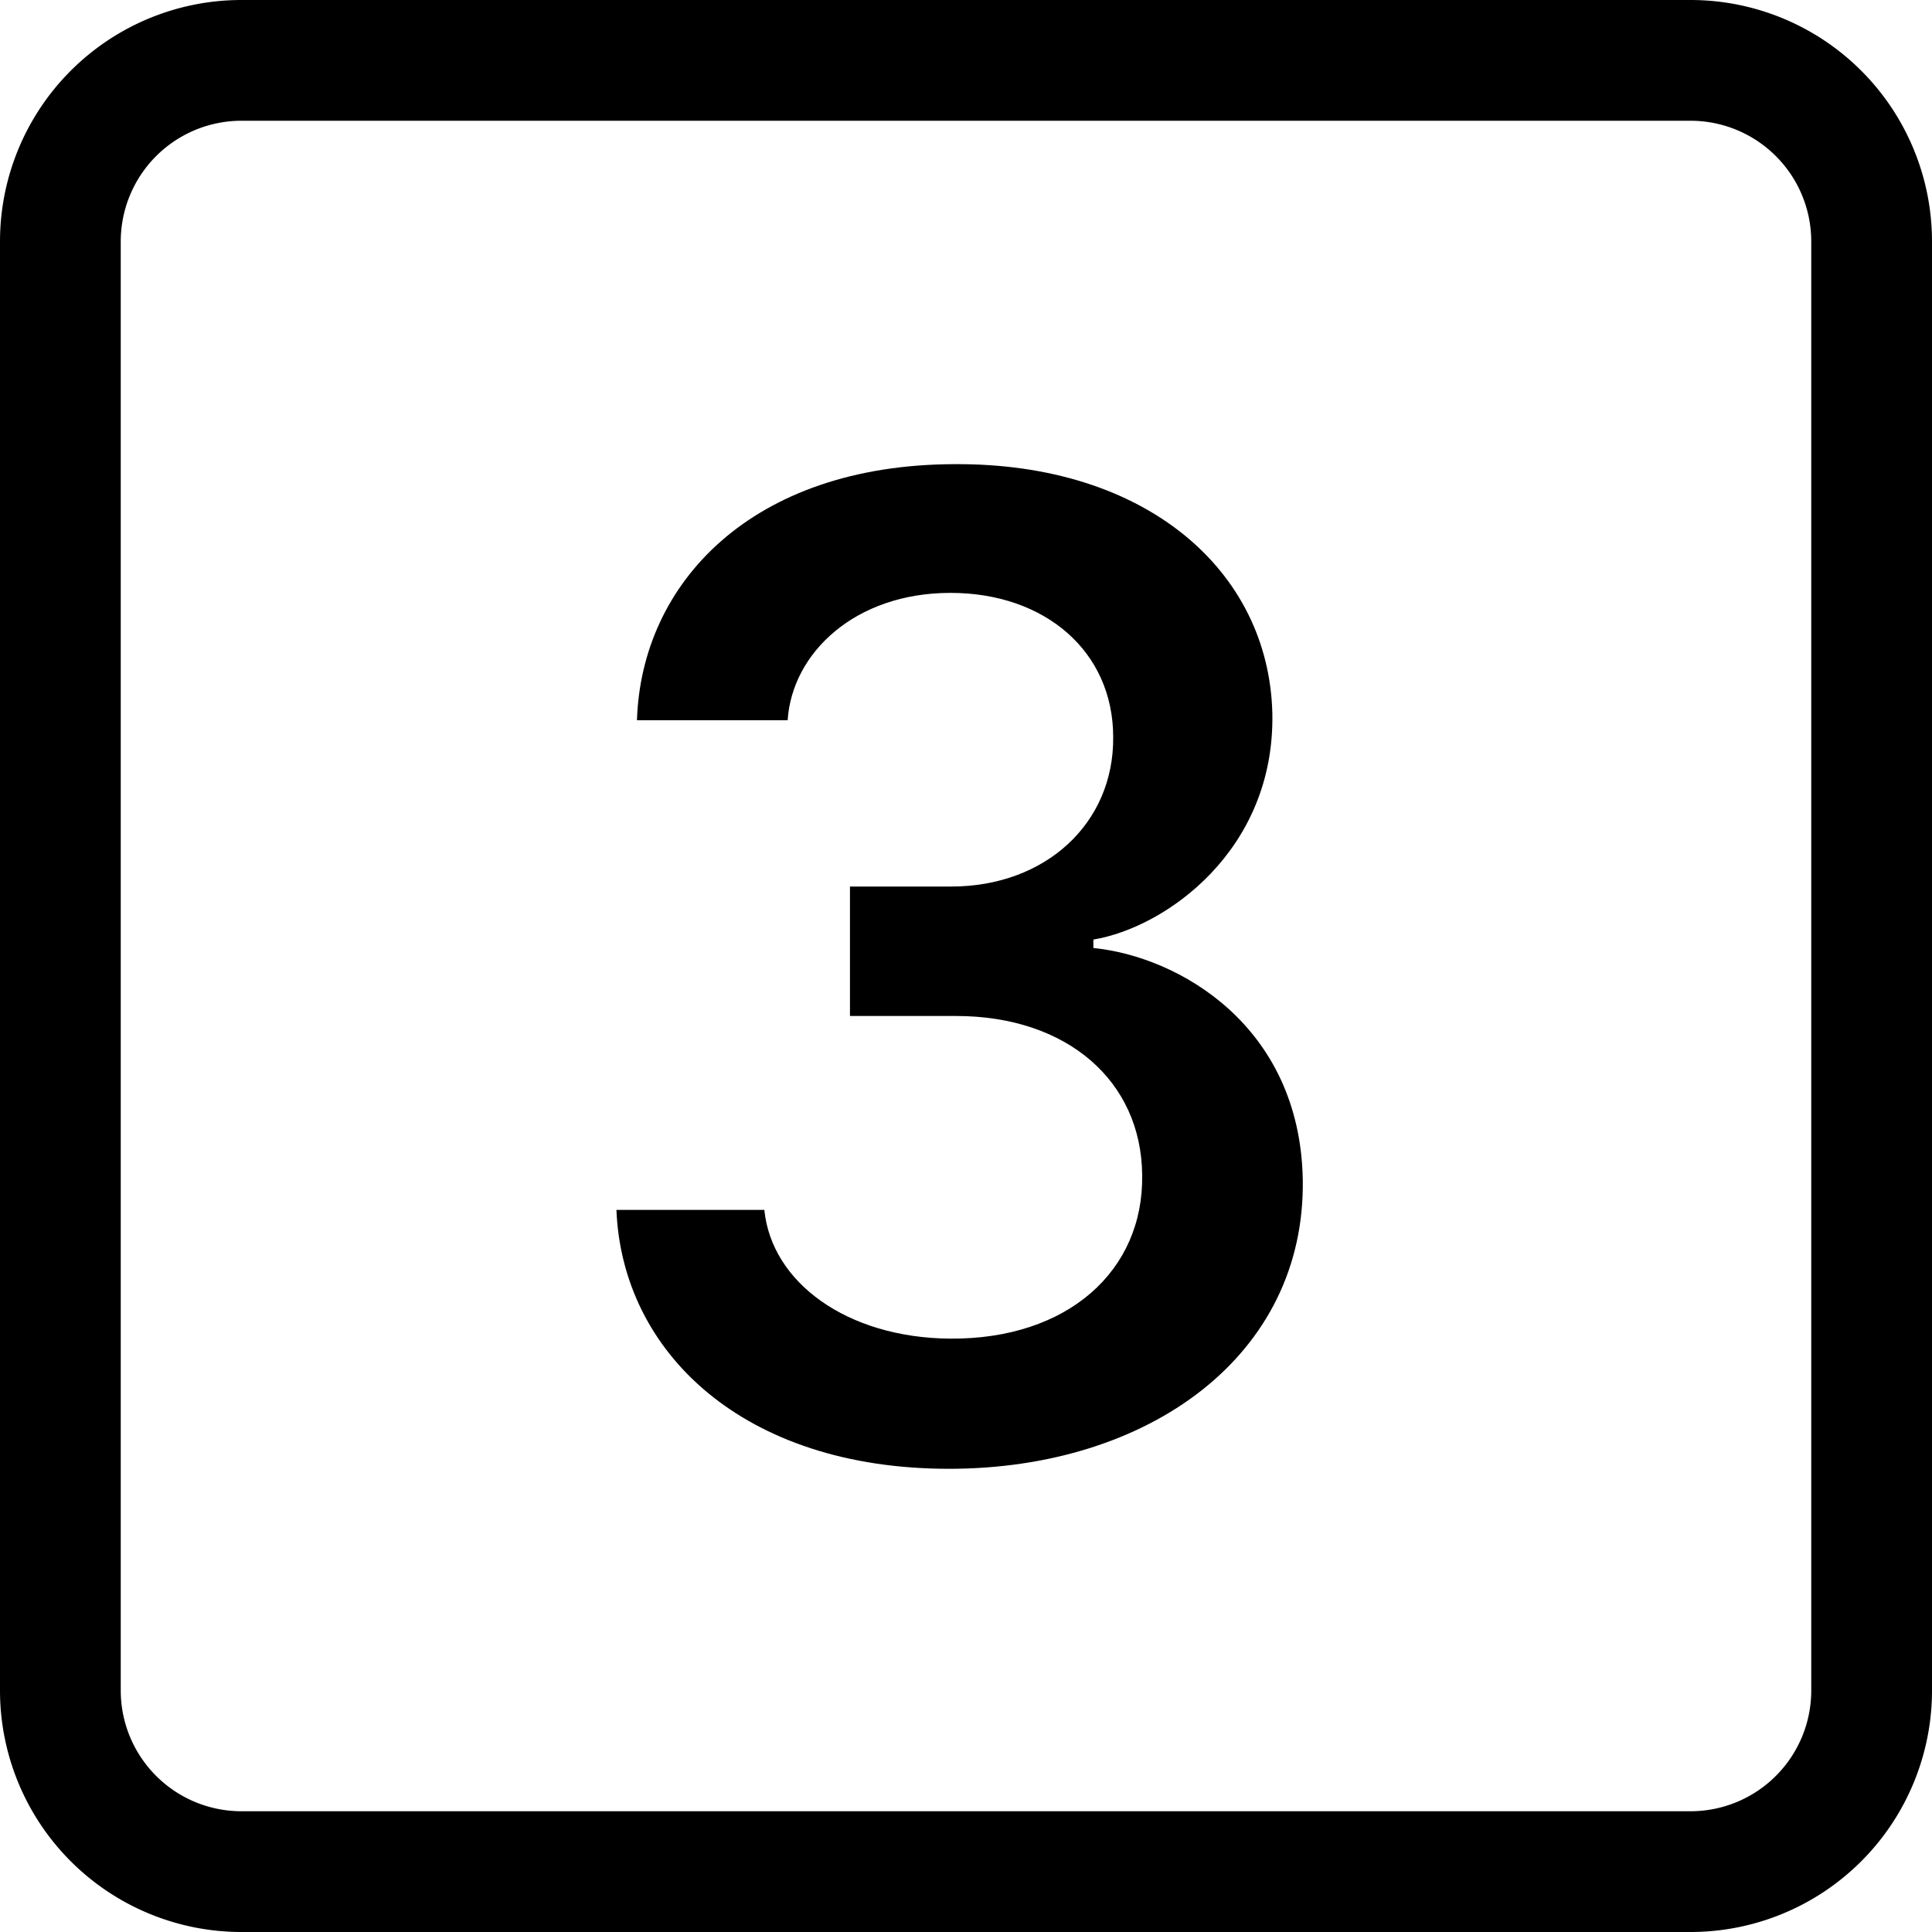
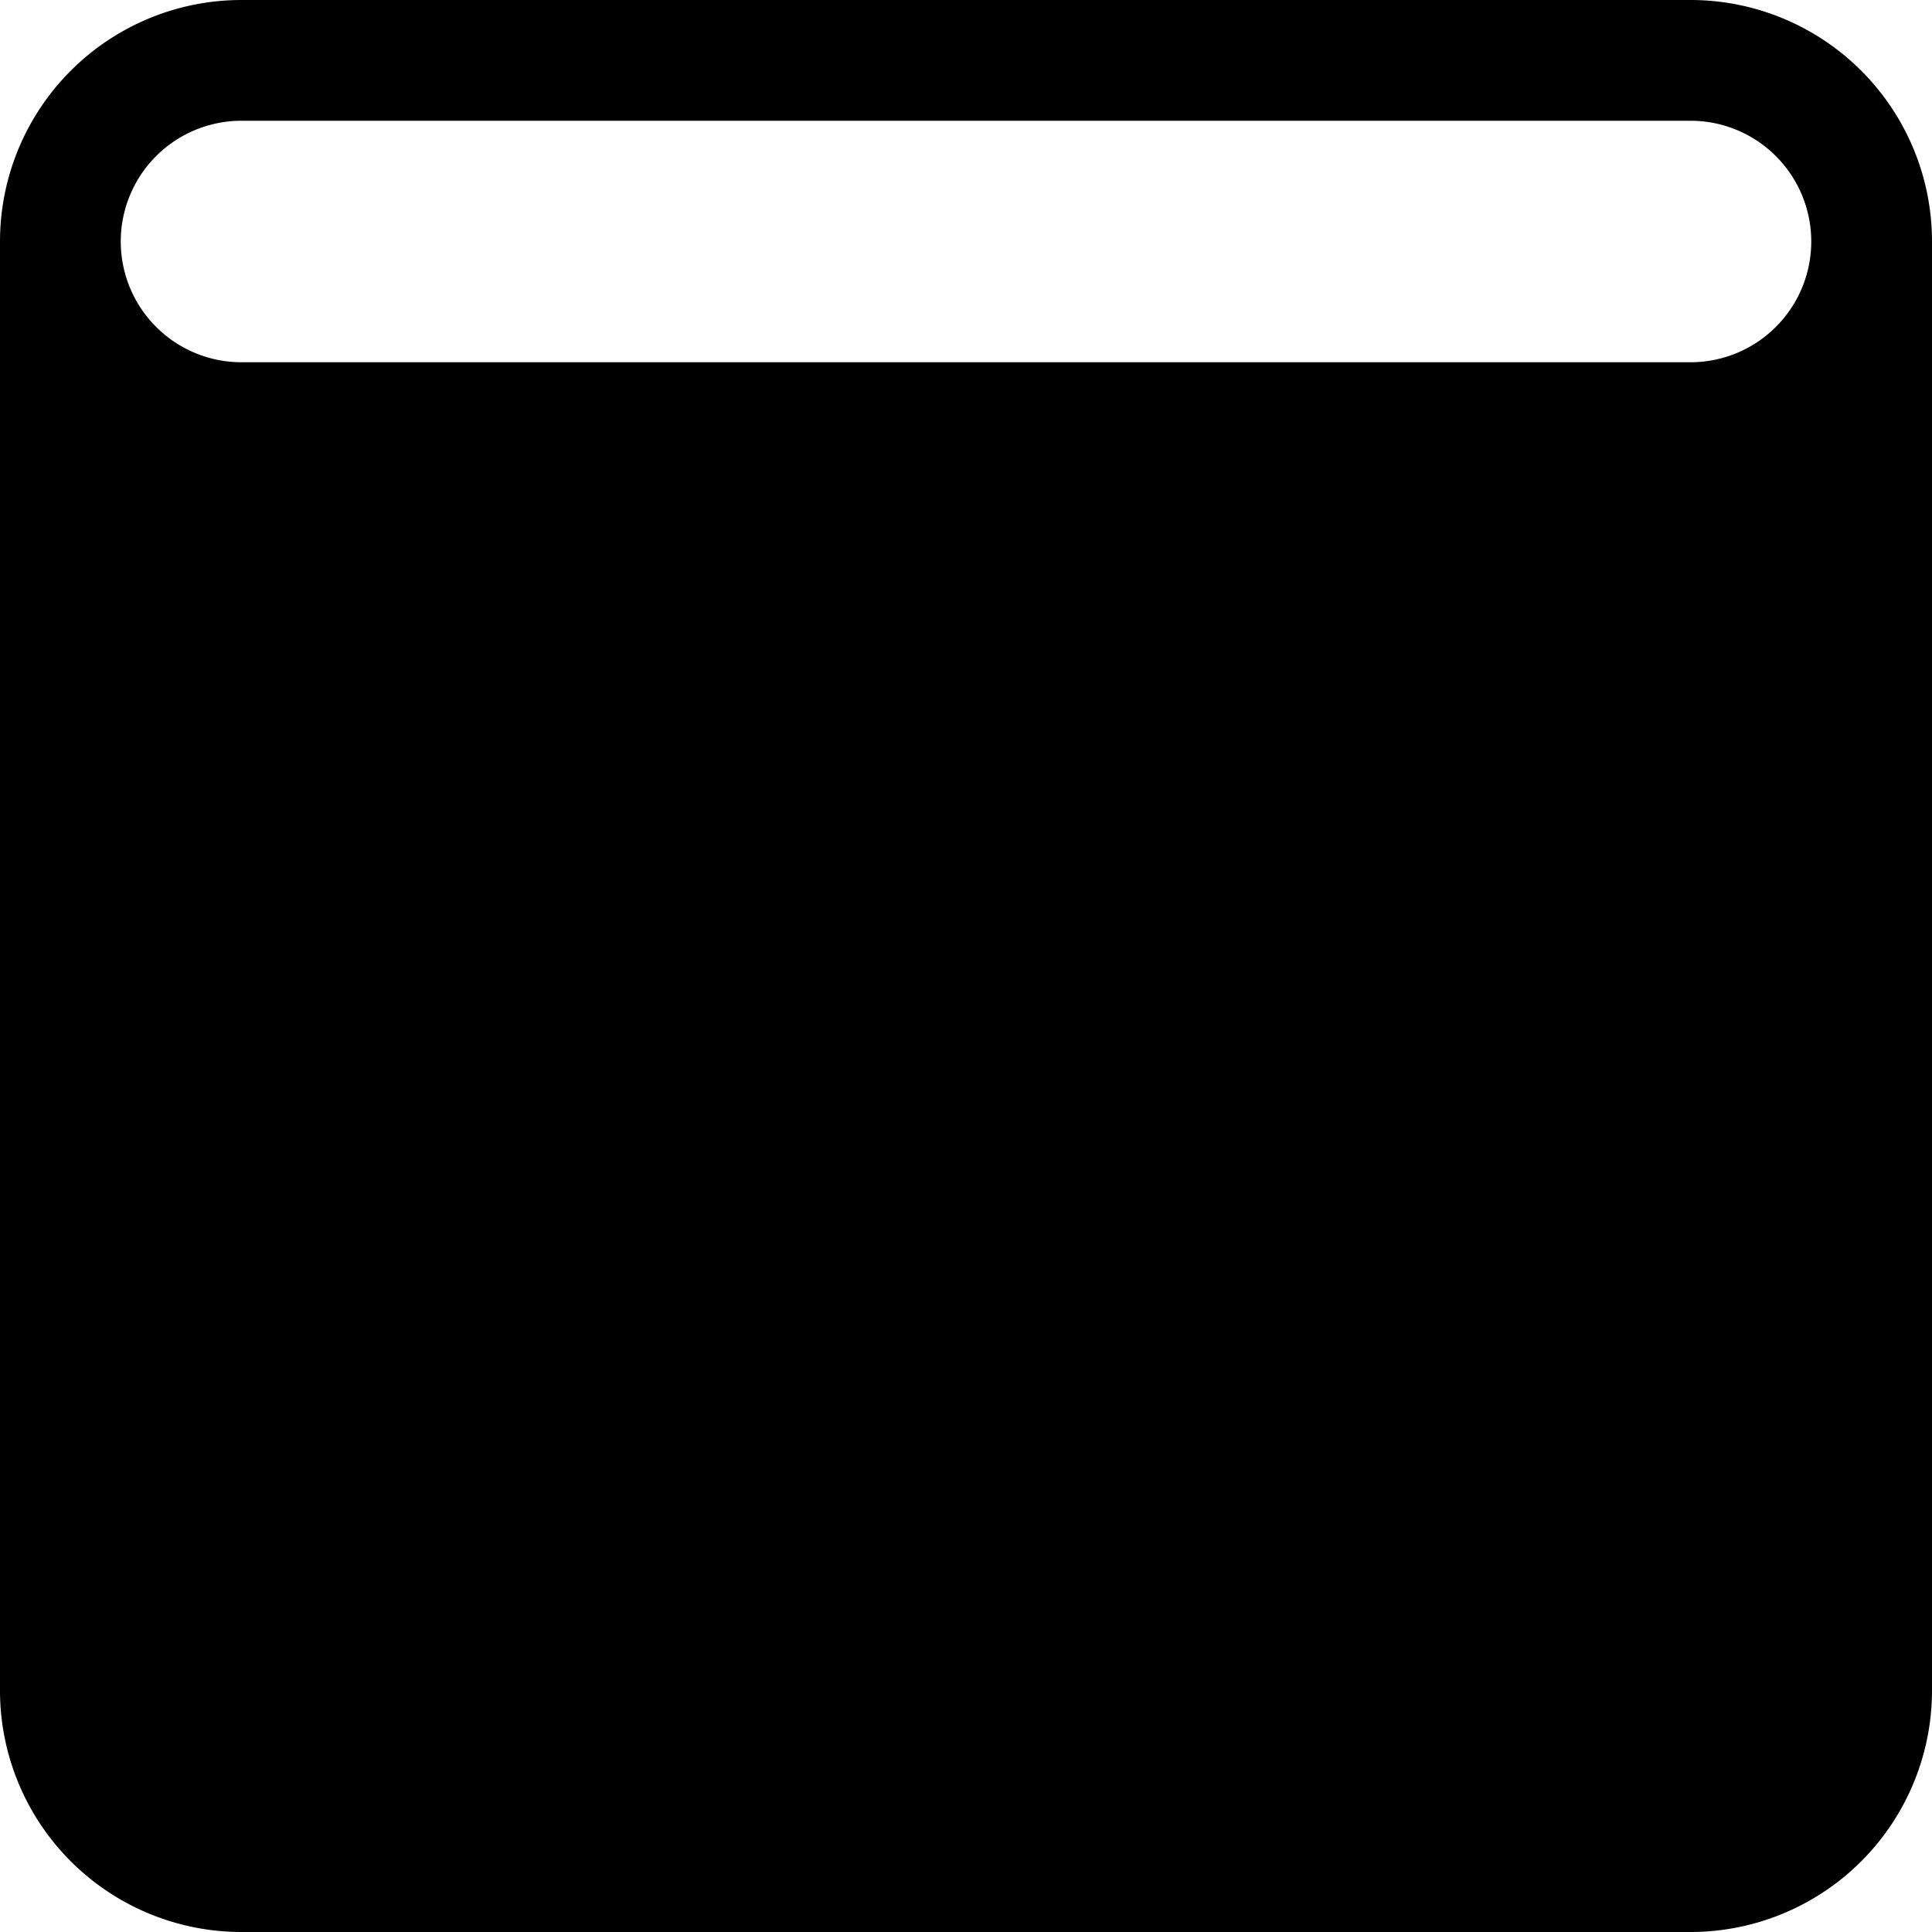
<svg xmlns="http://www.w3.org/2000/svg" width="800" height="800" viewBox="0 0 16 16">
  <g fill="currentColor">
-     <path d="M7.918 8.414h-.879V7.342h.838c.78 0 1.348-.522 1.342-1.237c0-.709-.563-1.195-1.348-1.195c-.79 0-1.312.498-1.348 1.055H5.275c.036-1.137.95-2.115 2.625-2.121c1.594-.012 2.608.885 2.637 2.062c.023 1.137-.885 1.776-1.482 1.875v.07c.703.07 1.71.64 1.734 1.917c.024 1.459-1.277 2.396-2.93 2.396c-1.705 0-2.707-.967-2.754-2.144H6.33c.059.597.68 1.06 1.541 1.066c.973.006 1.6-.563 1.588-1.354c-.006-.779-.621-1.318-1.541-1.318" />
-     <path d="M0 2a2 2 0 0 1 2-2h12a2 2 0 0 1 2 2v12a2 2 0 0 1-2 2H2a2 2 0 0 1-2-2zm15 0a1 1 0 0 0-1-1H2a1 1 0 0 0-1 1v12a1 1 0 0 0 1 1h12a1 1 0 0 0 1-1z" />
+     <path d="M0 2a2 2 0 0 1 2-2h12a2 2 0 0 1 2 2v12a2 2 0 0 1-2 2H2a2 2 0 0 1-2-2zm15 0a1 1 0 0 0-1-1H2a1 1 0 0 0-1 1a1 1 0 0 0 1 1h12a1 1 0 0 0 1-1z" />
  </g>
</svg>